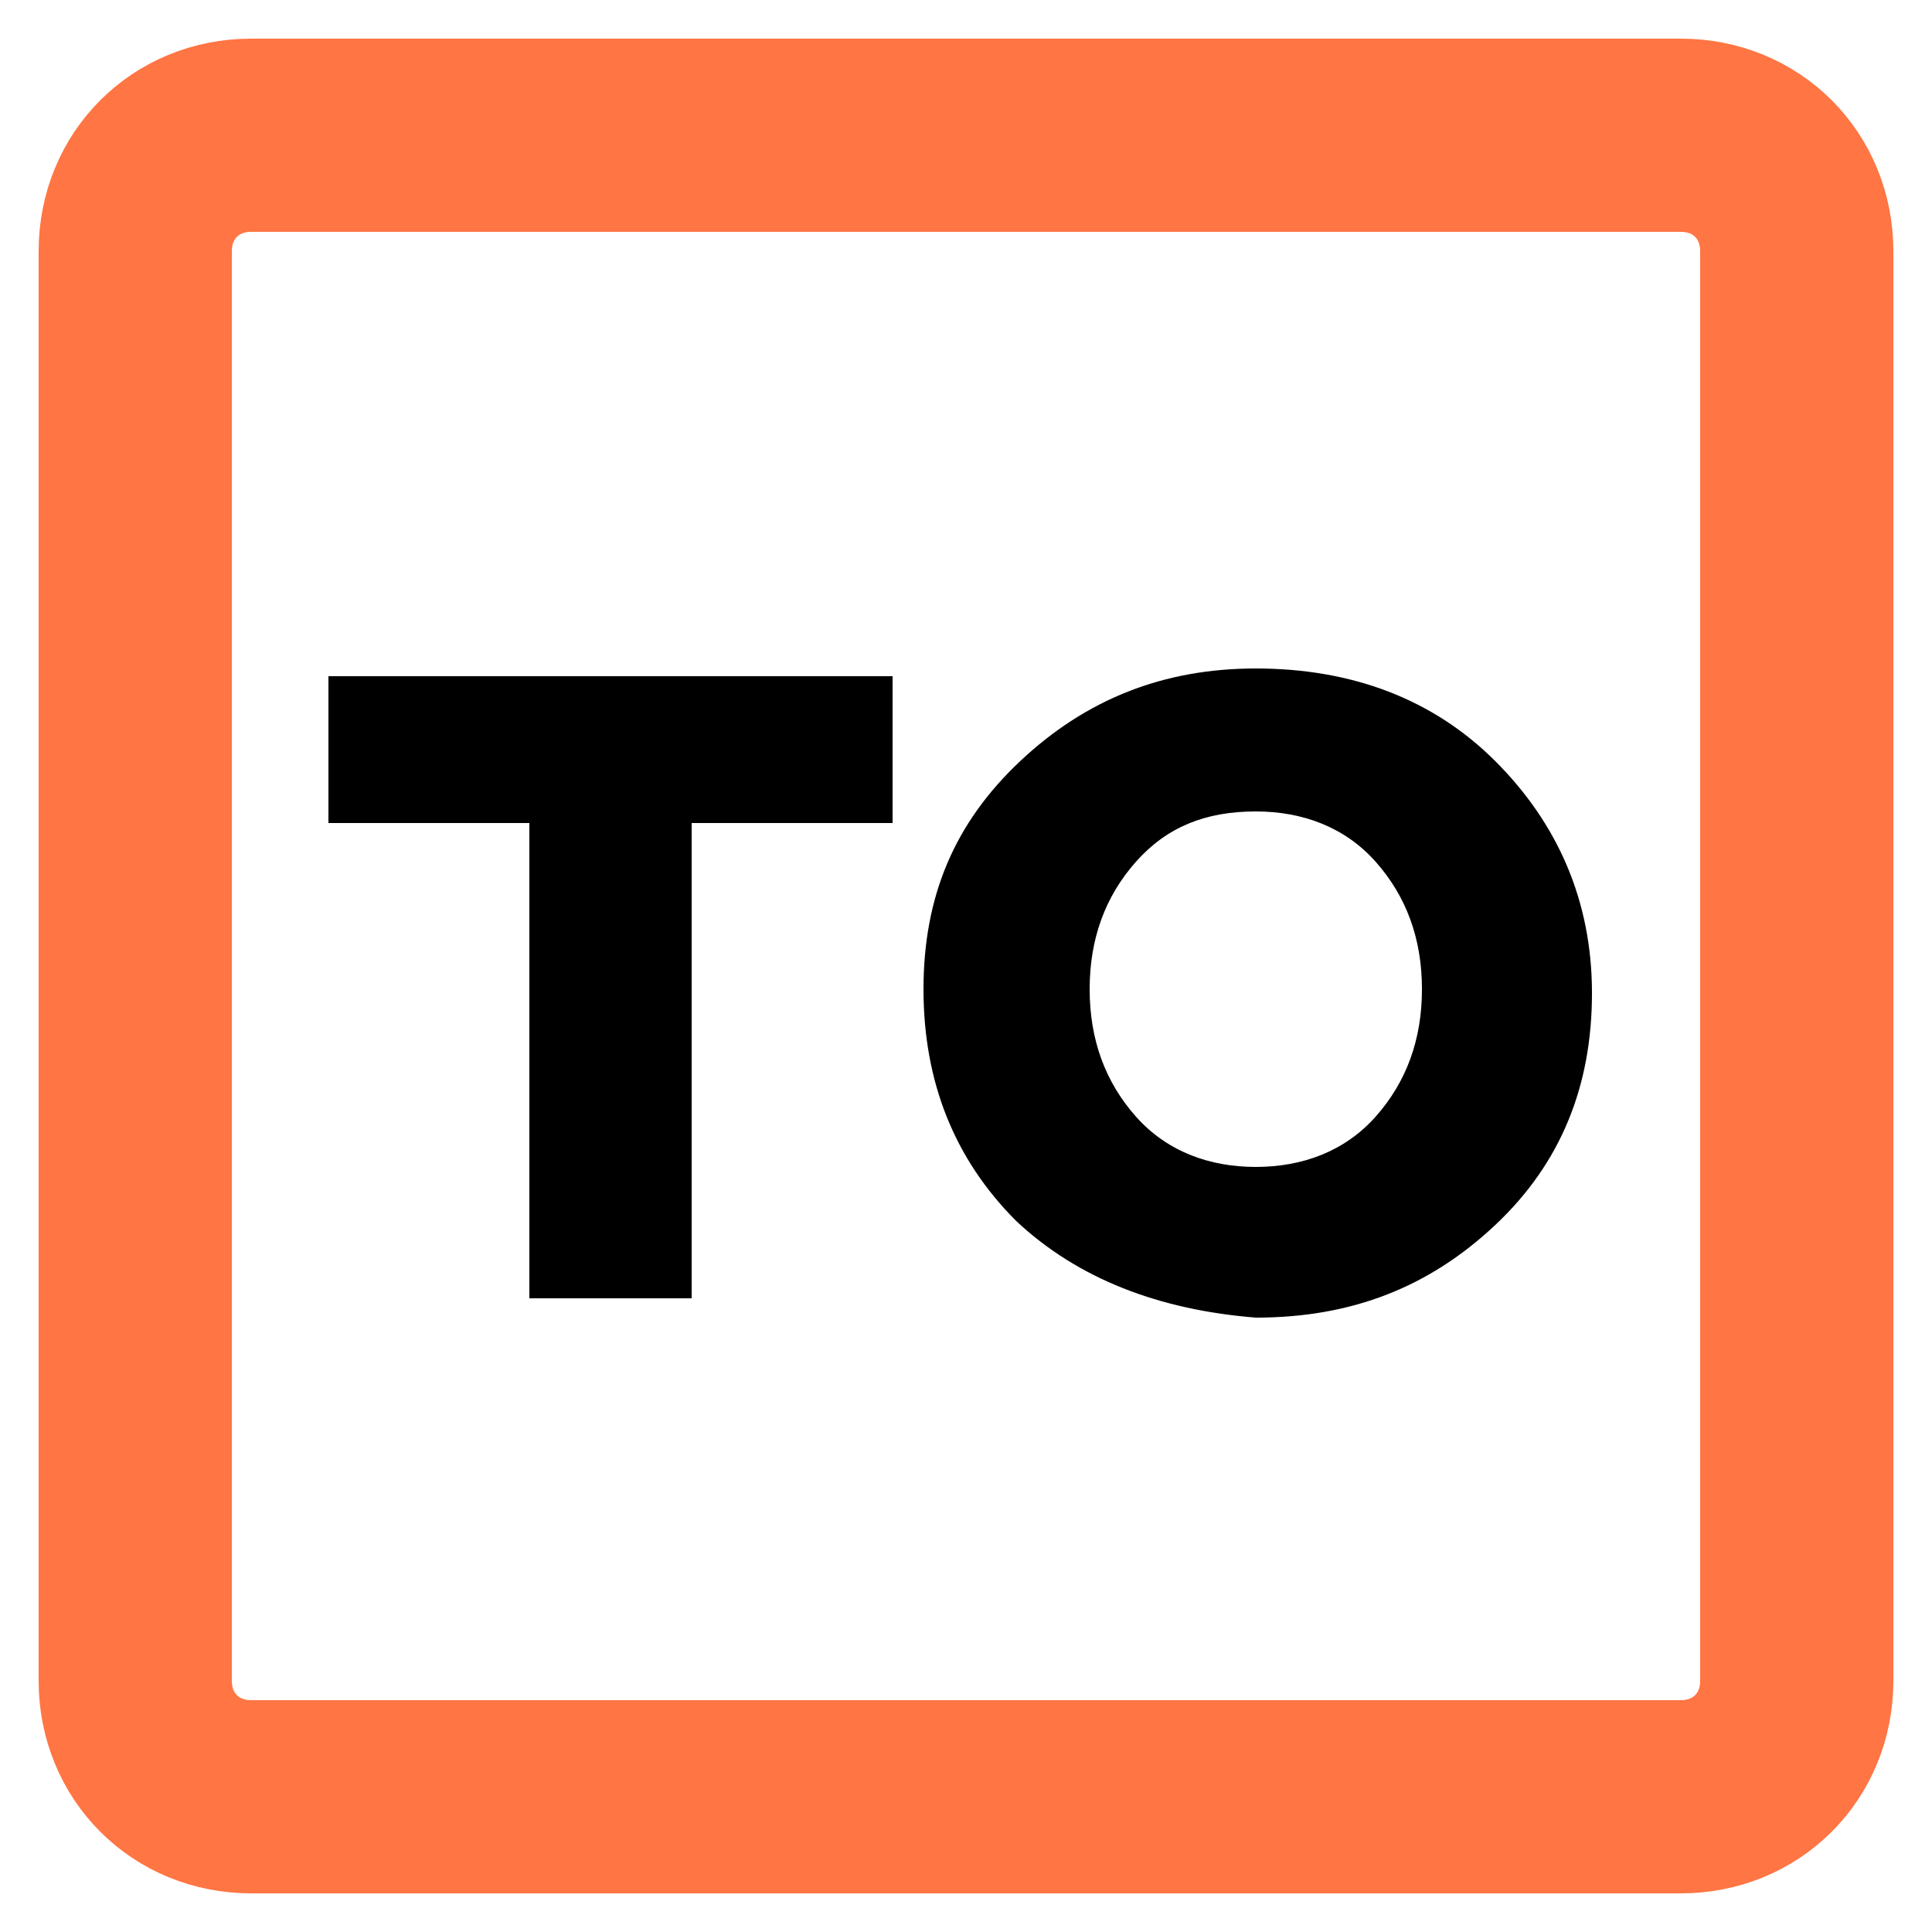
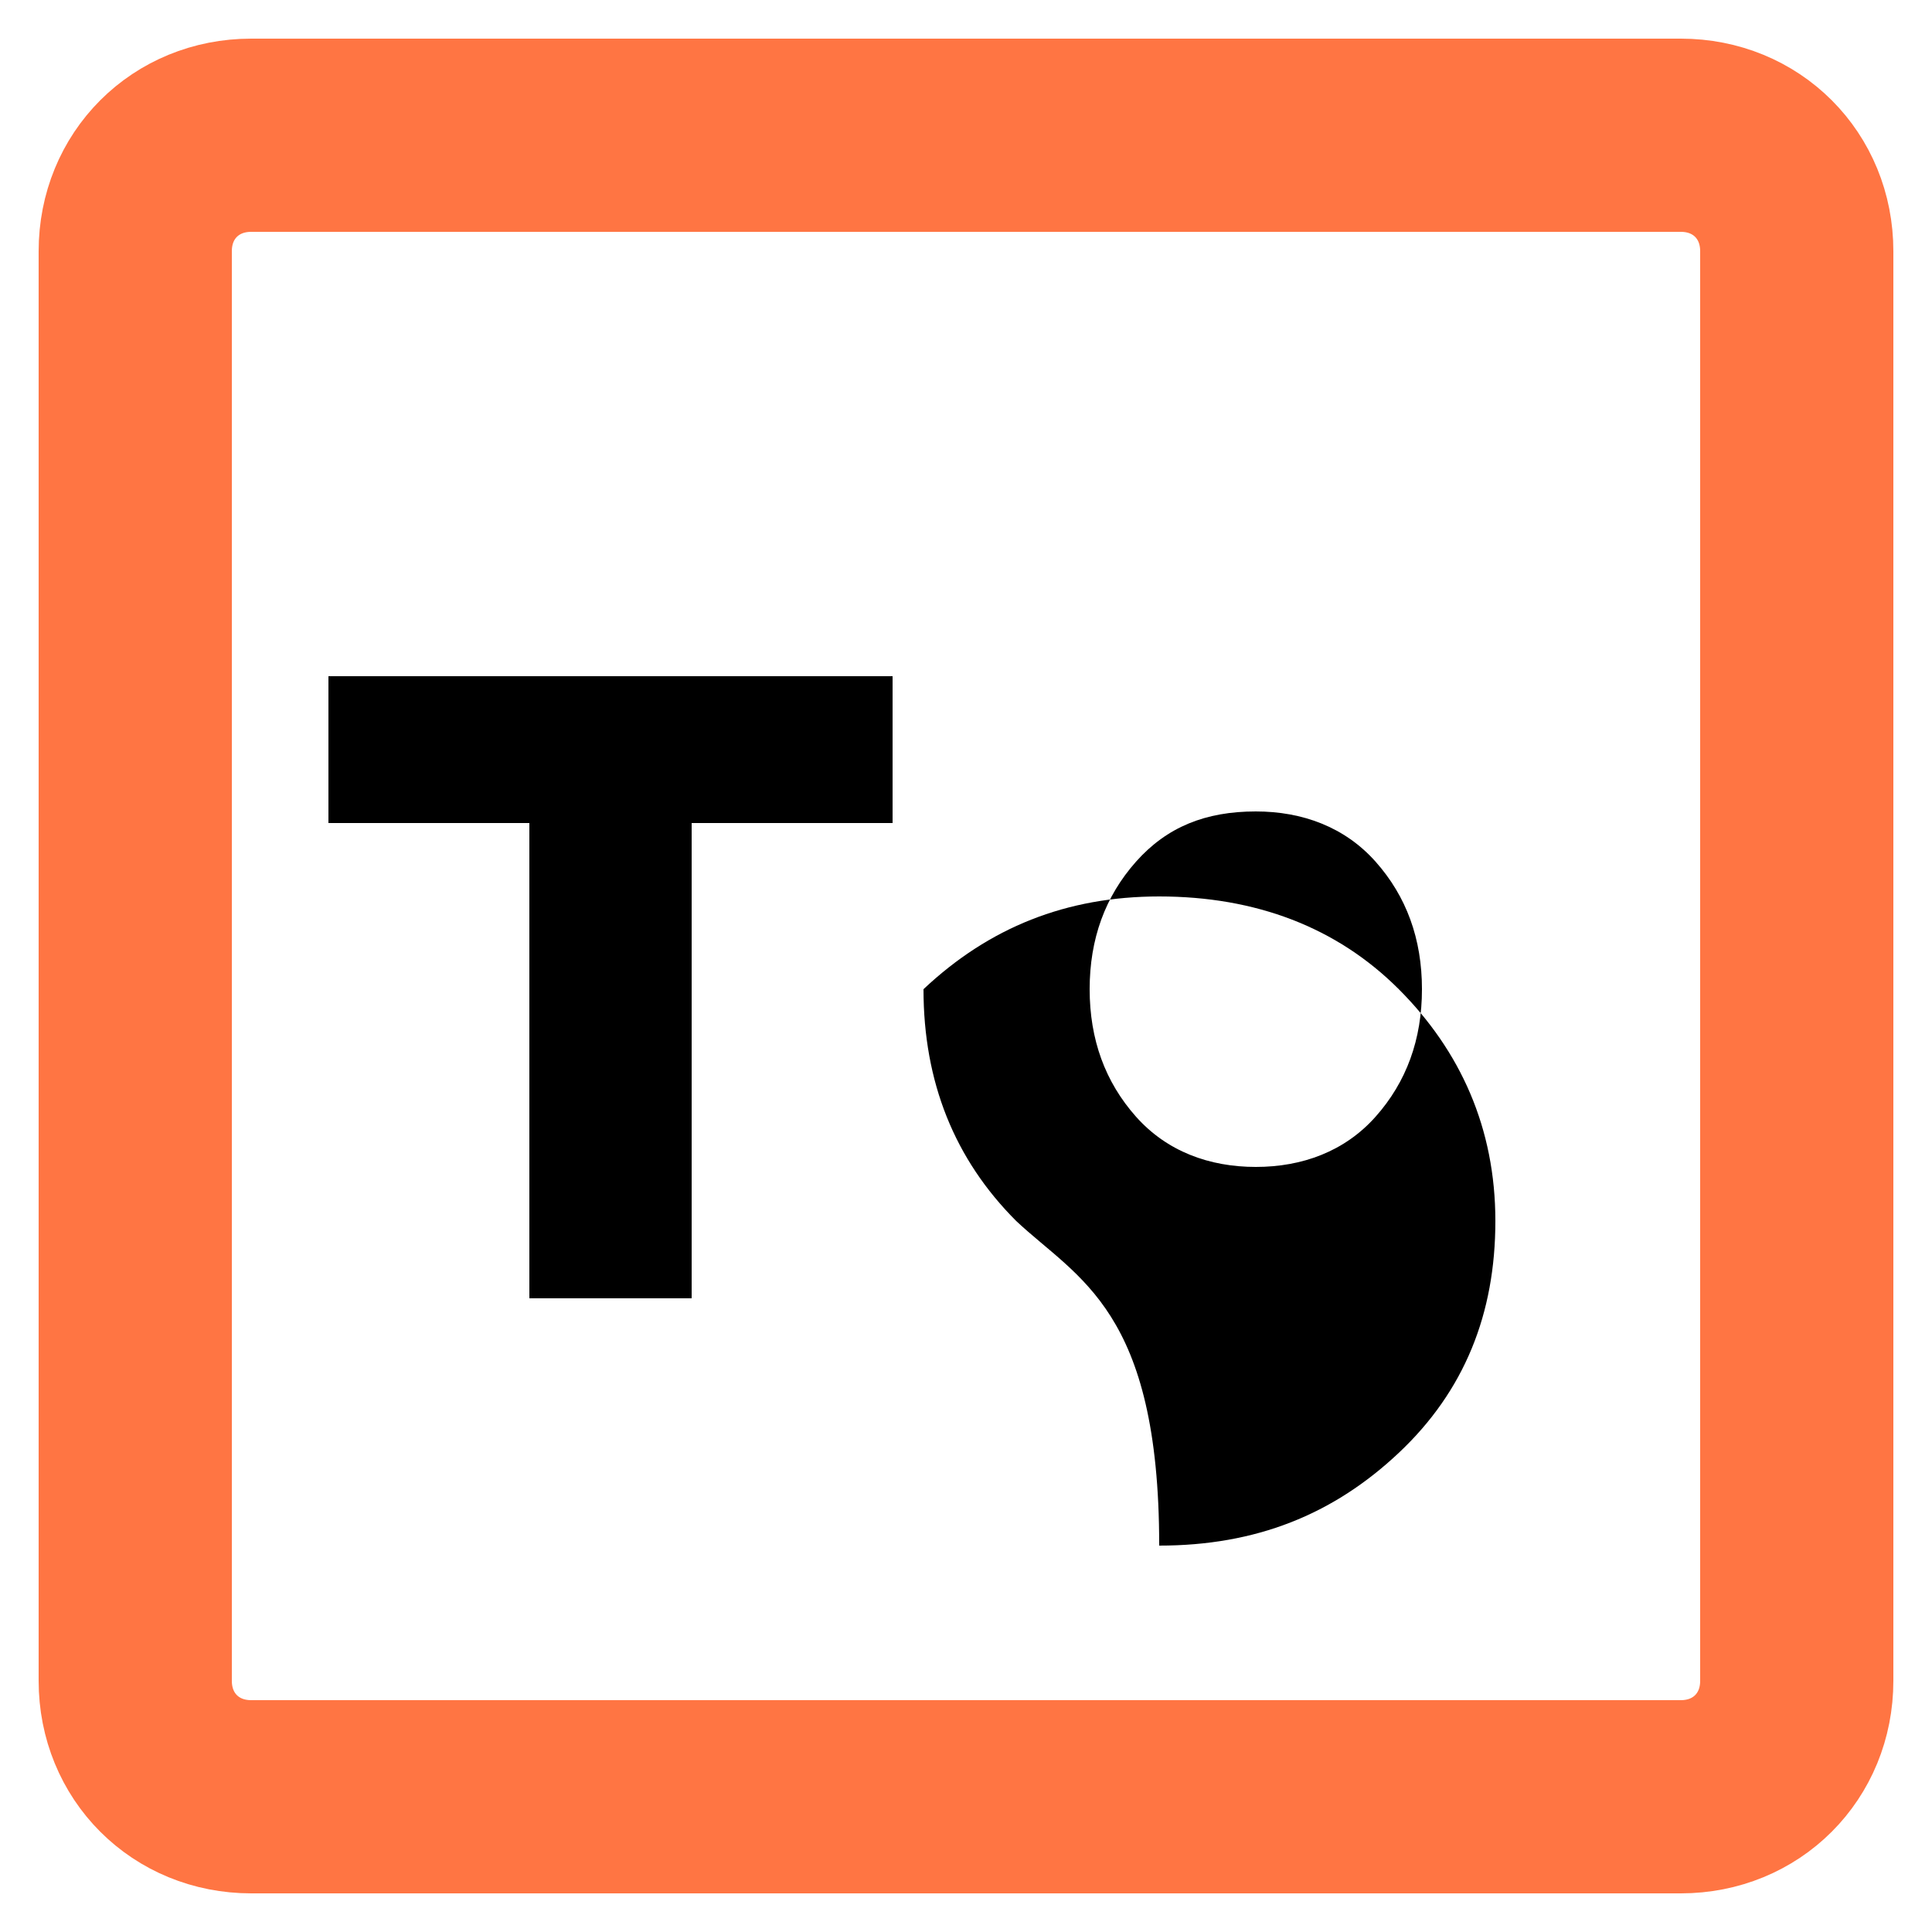
<svg xmlns="http://www.w3.org/2000/svg" version="1.1" id="Capa_1" x="0px" y="0px" viewBox="0 0 50 50" style="enable-background:new 0 0 50 50;" xml:space="preserve">
  <style type="text/css">
	.st0{fill:none;stroke:#FF7543;stroke-width:5;stroke-miterlimit:10;}
	.st1{fill:none;}
</style>
  <path class="st0" d="M43.5,3.5h-37c-1.7,0-3,1.3-3,3v37c0,1.7,1.3,3,3,3h37c1.7,0,3-1.3,3-3v-37C46.5,4.8,45.2,3.5,43.5,3.5z" />
  <g>
-     <rect x="5" y="6" class="st1" width="40" height="38" />
    <path d="M23.1,17.5v3.8h-5.2v12.3h-4.2V21.3H8.5v-3.8H23.1z" />
-     <path d="M26.3,31.6c-1.6-1.6-2.4-3.6-2.4-6c0-2.4,0.8-4.3,2.5-5.9c1.7-1.6,3.7-2.4,6.1-2.4c2.5,0,4.6,0.8,6.2,2.4   c1.6,1.6,2.5,3.6,2.5,6c0,2.4-0.8,4.4-2.5,6s-3.7,2.4-6.2,2.4C30,33.9,27.9,33.1,26.3,31.6z M35.6,22.3c-0.8-0.9-1.9-1.3-3.1-1.3   c-1.3,0-2.3,0.4-3.1,1.3c-0.8,0.9-1.2,2-1.2,3.3c0,1.3,0.4,2.4,1.2,3.3c0.8,0.9,1.9,1.3,3.1,1.3c1.2,0,2.3-0.4,3.1-1.3   c0.8-0.9,1.2-2,1.2-3.3C36.8,24.3,36.4,23.2,35.6,22.3z" />
+     <path d="M26.3,31.6c-1.6-1.6-2.4-3.6-2.4-6c1.7-1.6,3.7-2.4,6.1-2.4c2.5,0,4.6,0.8,6.2,2.4   c1.6,1.6,2.5,3.6,2.5,6c0,2.4-0.8,4.4-2.5,6s-3.7,2.4-6.2,2.4C30,33.9,27.9,33.1,26.3,31.6z M35.6,22.3c-0.8-0.9-1.9-1.3-3.1-1.3   c-1.3,0-2.3,0.4-3.1,1.3c-0.8,0.9-1.2,2-1.2,3.3c0,1.3,0.4,2.4,1.2,3.3c0.8,0.9,1.9,1.3,3.1,1.3c1.2,0,2.3-0.4,3.1-1.3   c0.8-0.9,1.2-2,1.2-3.3C36.8,24.3,36.4,23.2,35.6,22.3z" />
  </g>
  <g>
</g>
  <g>
</g>
  <g>
</g>
  <g>
</g>
  <g>
</g>
  <g>
</g>
  <g>
</g>
  <g>
</g>
  <g>
</g>
  <g>
</g>
  <g>
</g>
</svg>